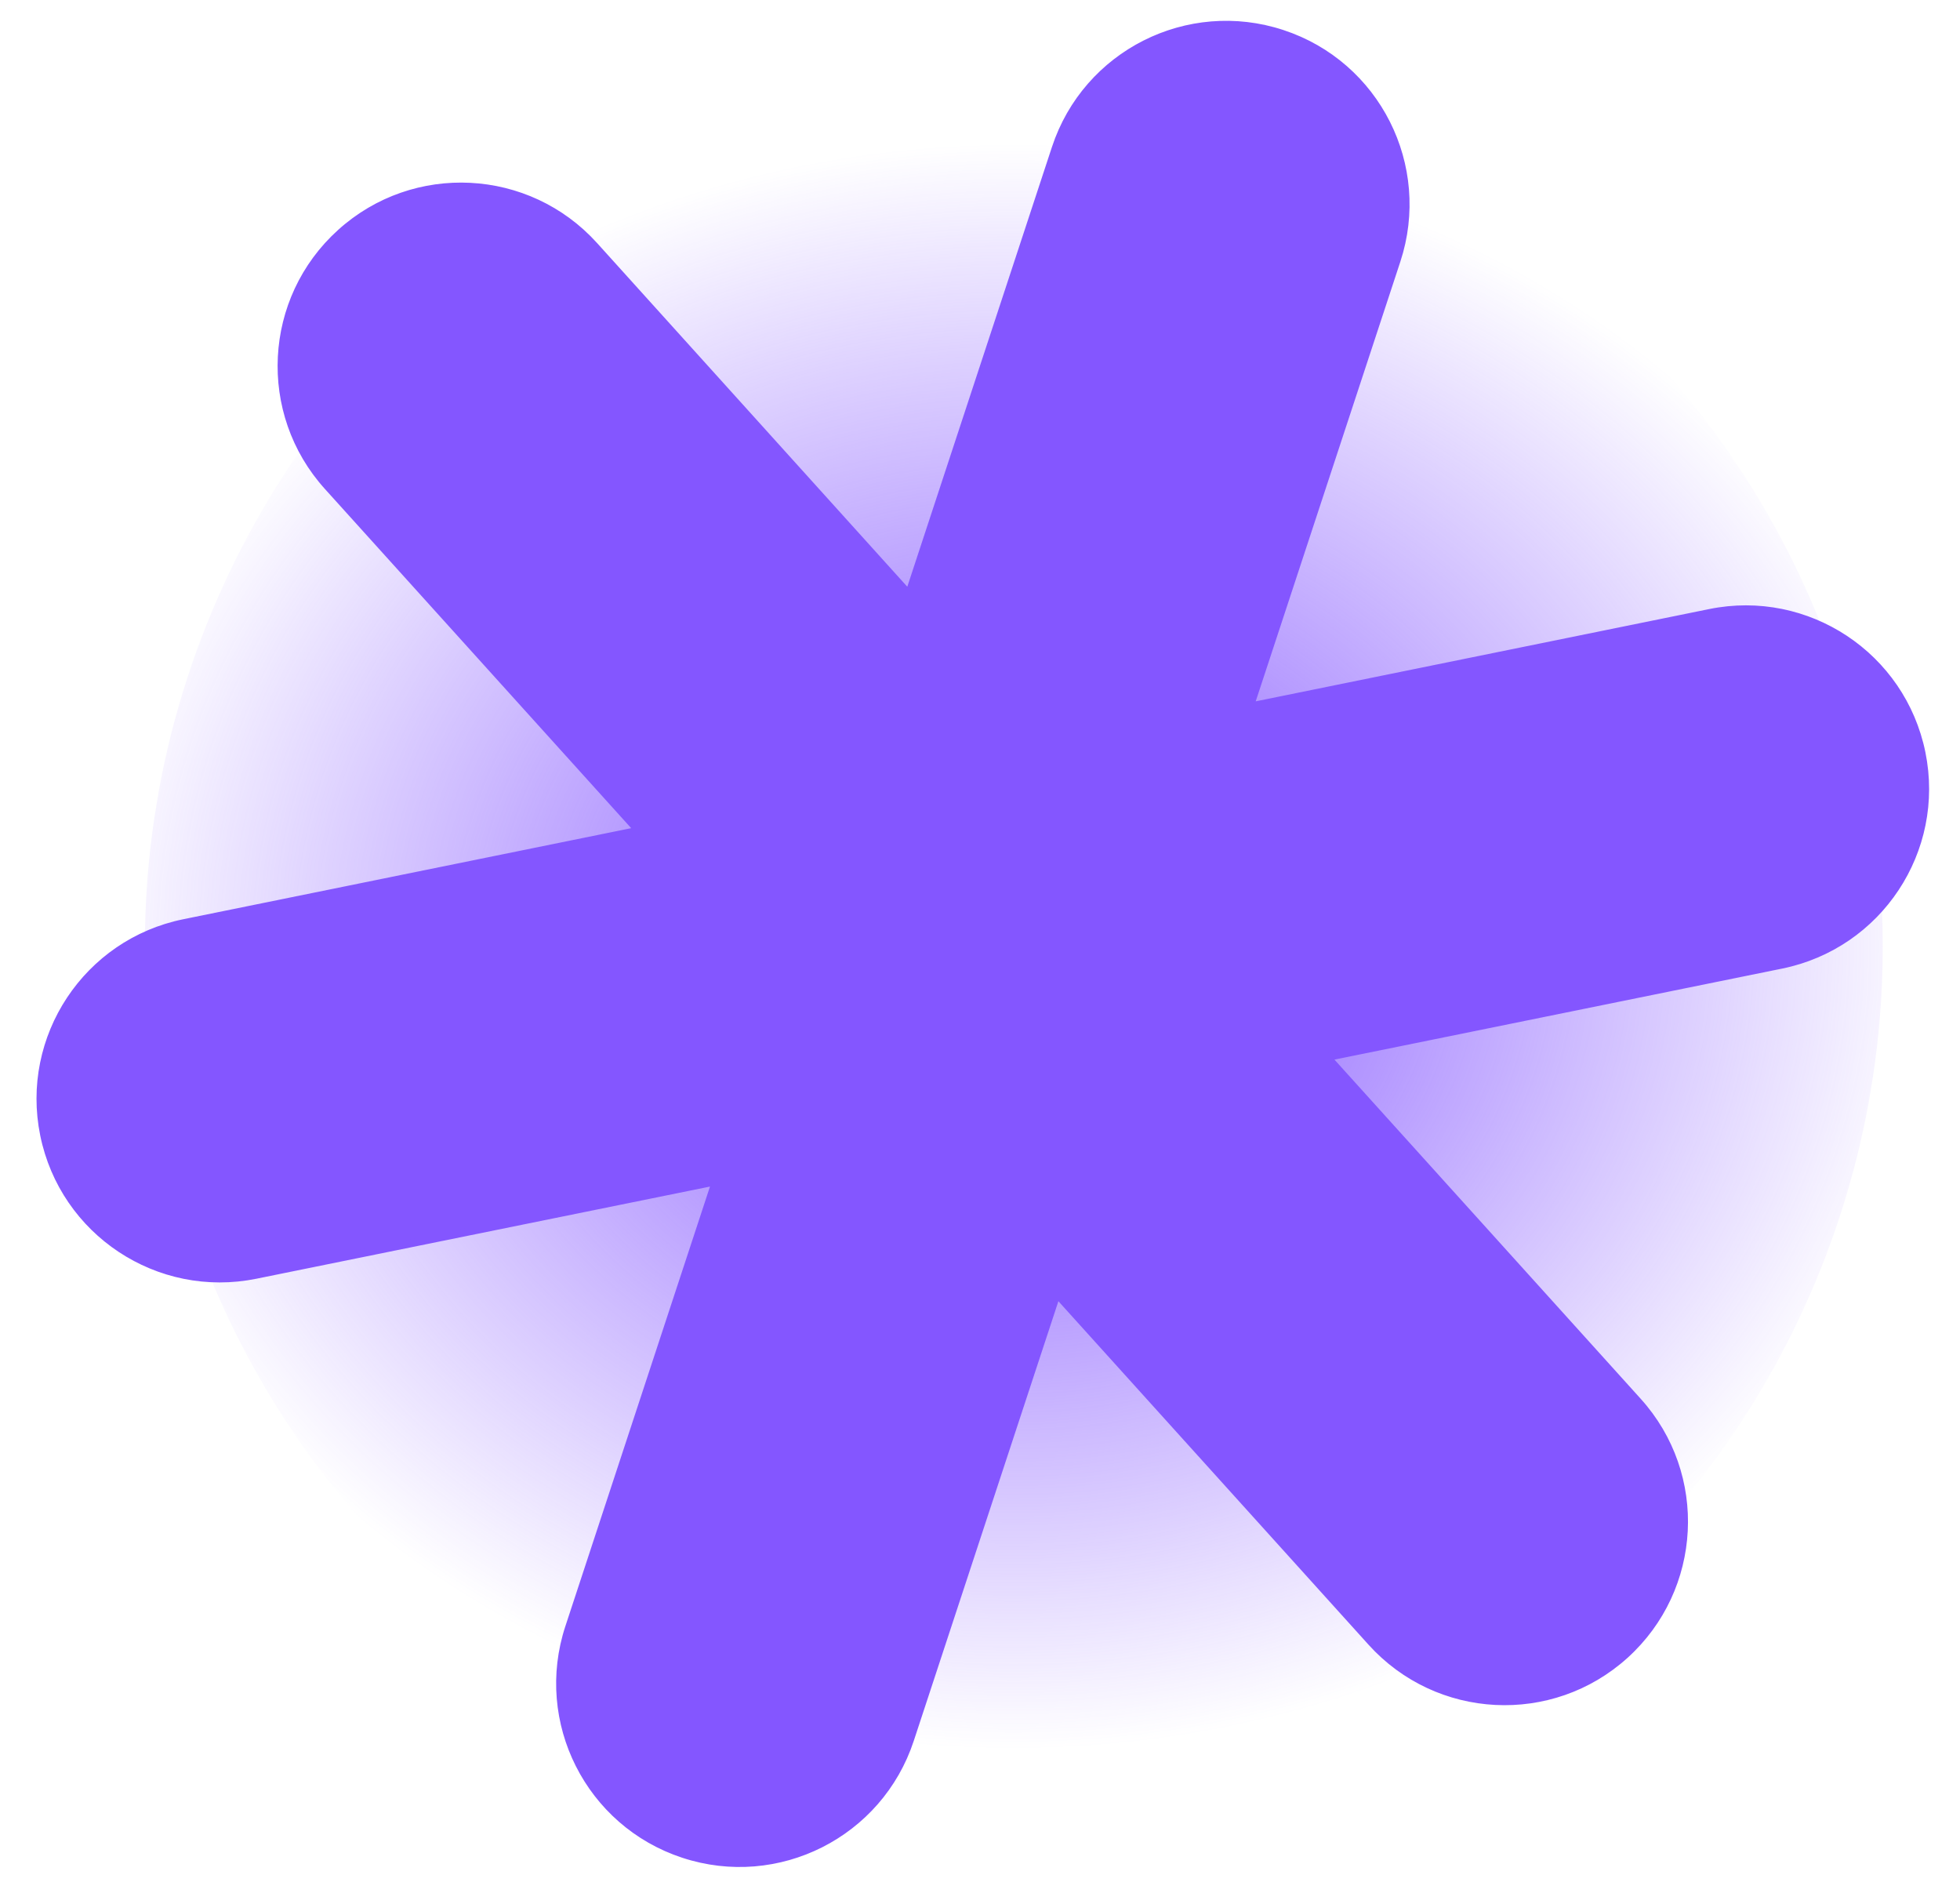
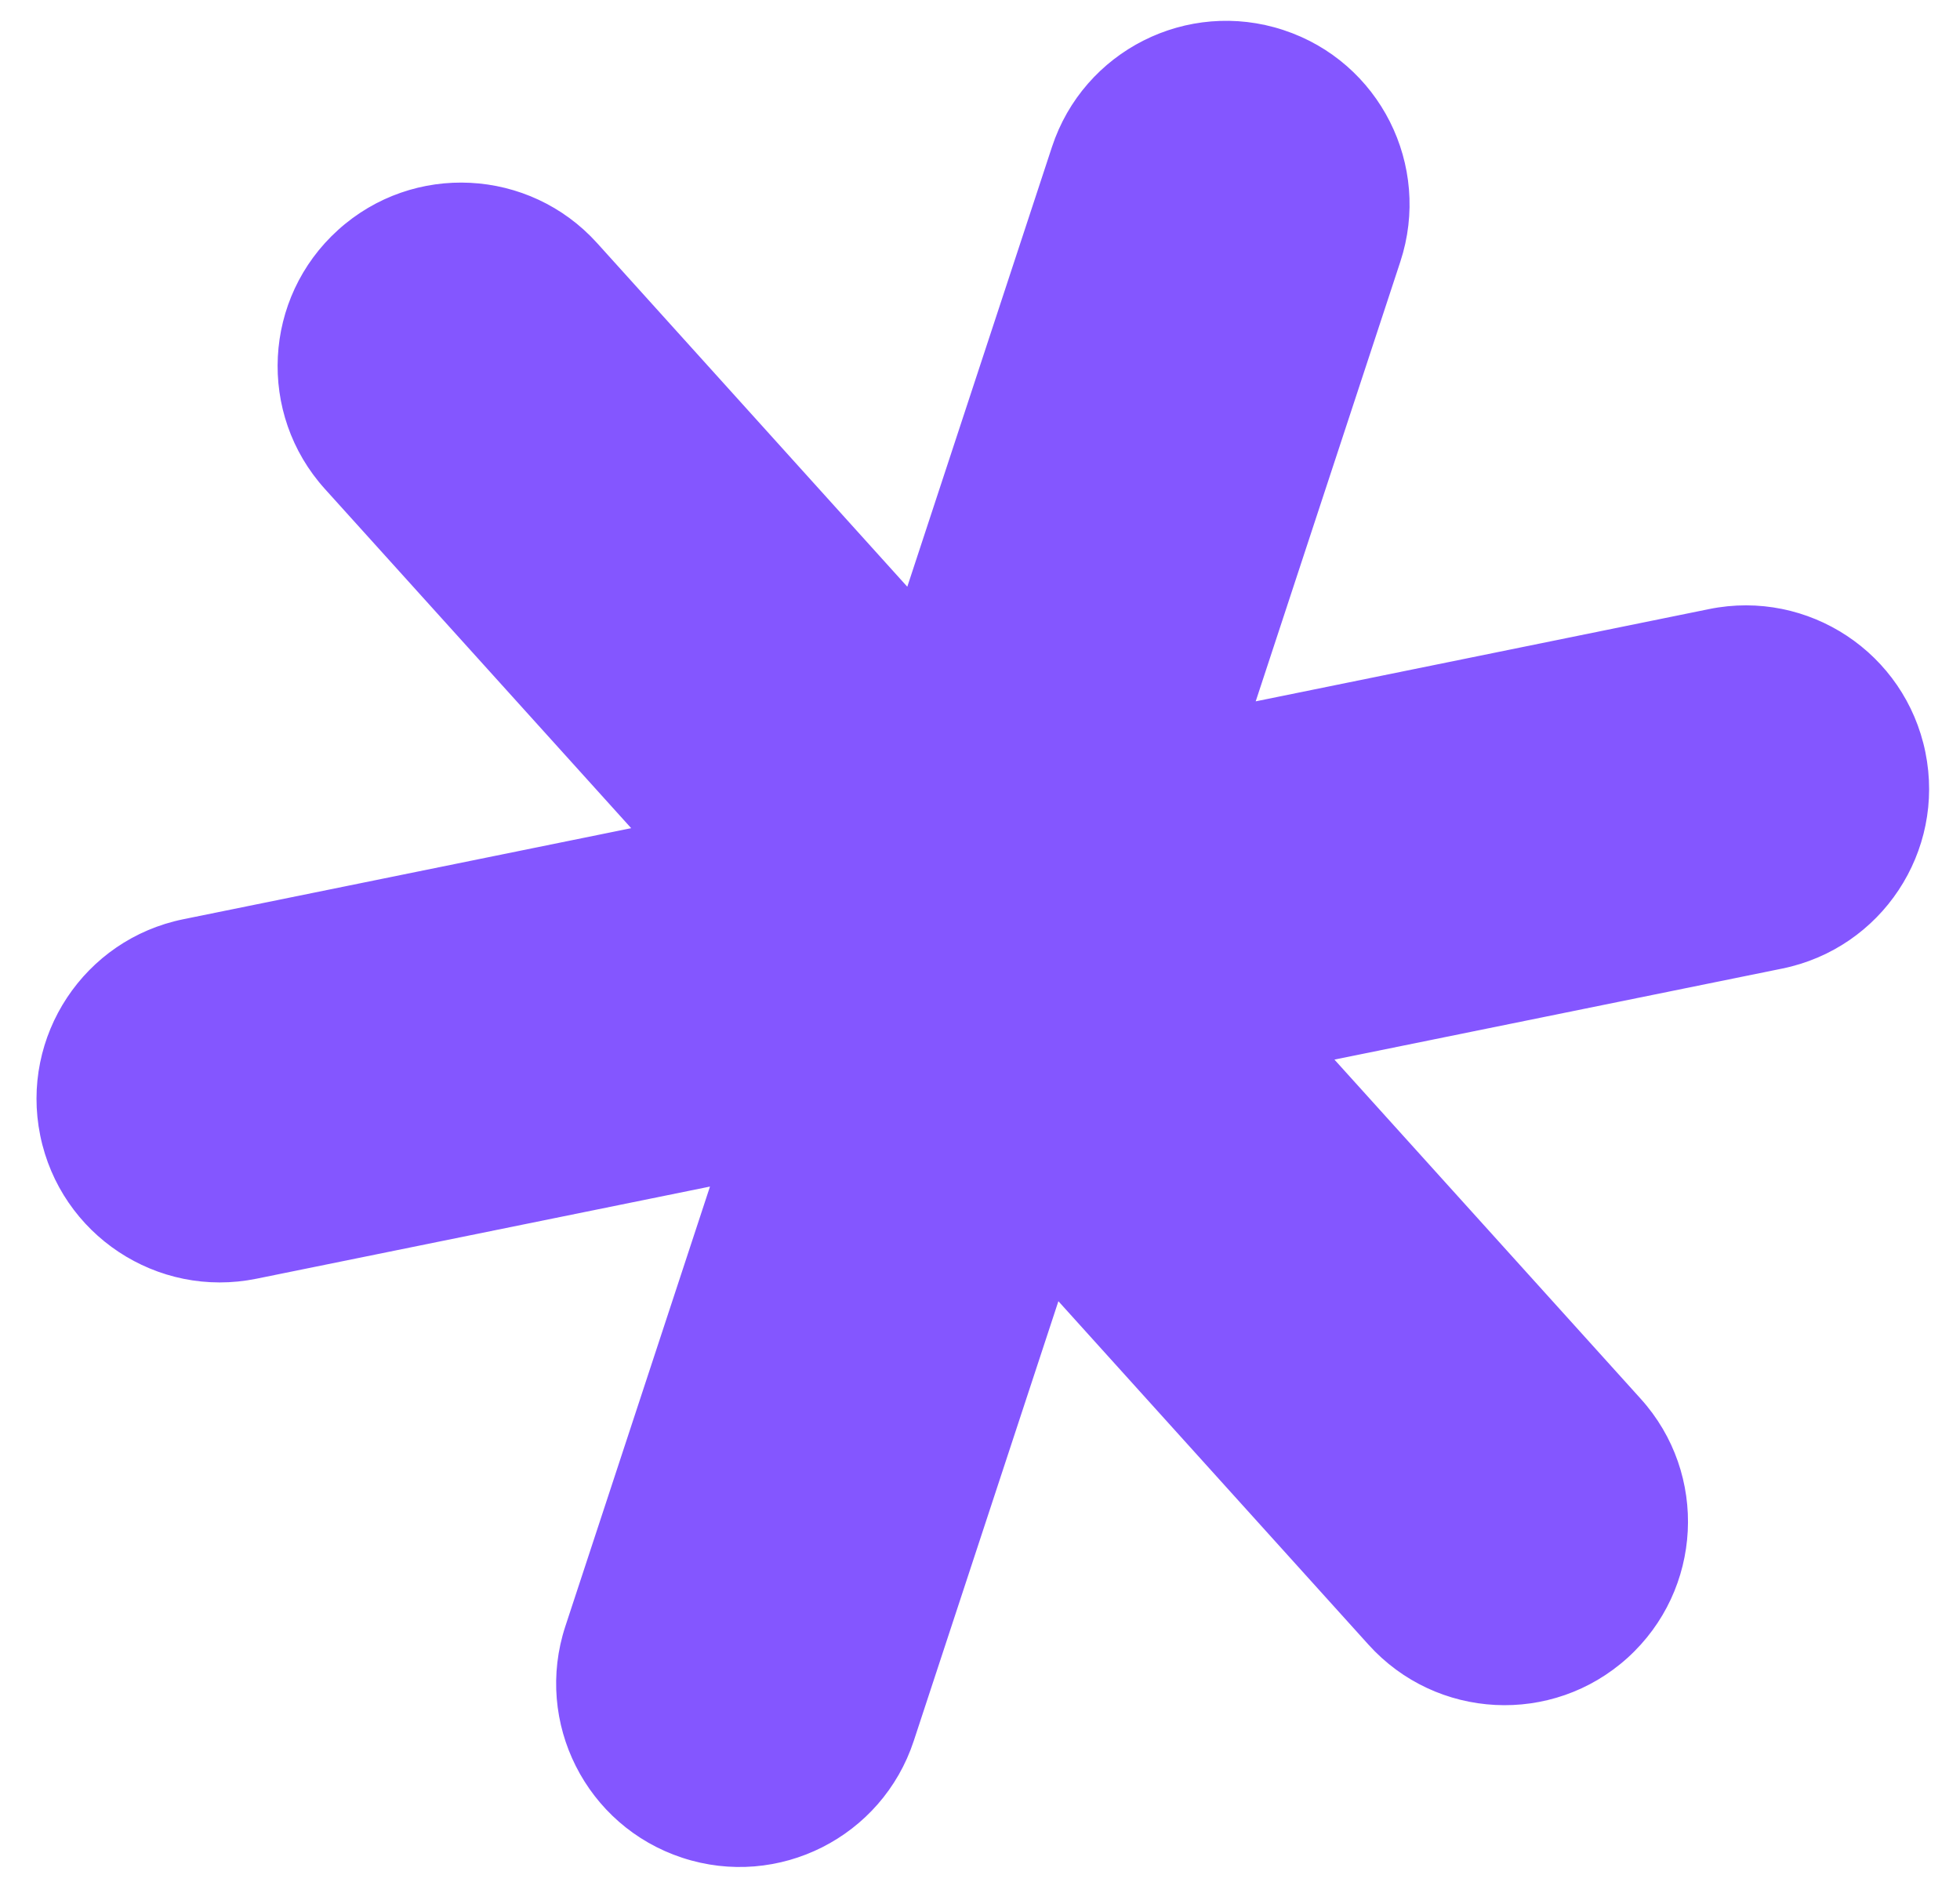
<svg xmlns="http://www.w3.org/2000/svg" width="203" height="196" viewBox="0 0 203 196" fill="none">
-   <circle cx="105" cy="98" r="90" fill="url(#paint0_radial_1929_954)" />
  <path d="M169.637 145.109L137.45 109.47L184.51 99.905C194.578 97.854 201.078 88.043 199.028 77.974C196.977 67.906 187.165 61.406 177.097 63.457L129.465 73.148L144.657 26.976C147.87 17.209 142.563 6.698 132.807 3.488C123.05 0.278 112.539 5.585 109.329 15.341L94.133 61.527L61.552 25.44C54.668 17.812 42.904 17.214 35.286 24.101C27.658 30.984 27.059 42.749 33.946 50.367L66.133 86.006L19.073 95.572C9.008 97.612 2.505 107.434 4.555 117.502C6.606 127.57 16.418 134.07 26.486 132.02L73.903 122.387L74.03 122.397L74.043 122.358L74.124 122.341L58.933 168.514C55.723 178.27 61.029 188.781 70.786 191.991C80.543 195.201 91.054 189.895 94.264 180.138L109.456 133.966L142.031 170.036C148.915 177.664 160.679 178.262 168.297 171.376C175.915 164.489 176.524 152.728 169.637 145.109Z" fill="#8456FF" stroke="#8456FF" stroke-width="0.793" stroke-linejoin="round" />
  <defs>
    <radialGradient id="paint0_radial_1929_954" cx="0" cy="0" r="1" gradientUnits="userSpaceOnUse" gradientTransform="translate(105 98) rotate(-90) scale(82.778 97.329)">
      <stop offset="0.033" stop-color="#8456FF" />
      <stop offset="1" stop-color="#8456FF" stop-opacity="0" />
    </radialGradient>
  </defs>
</svg>